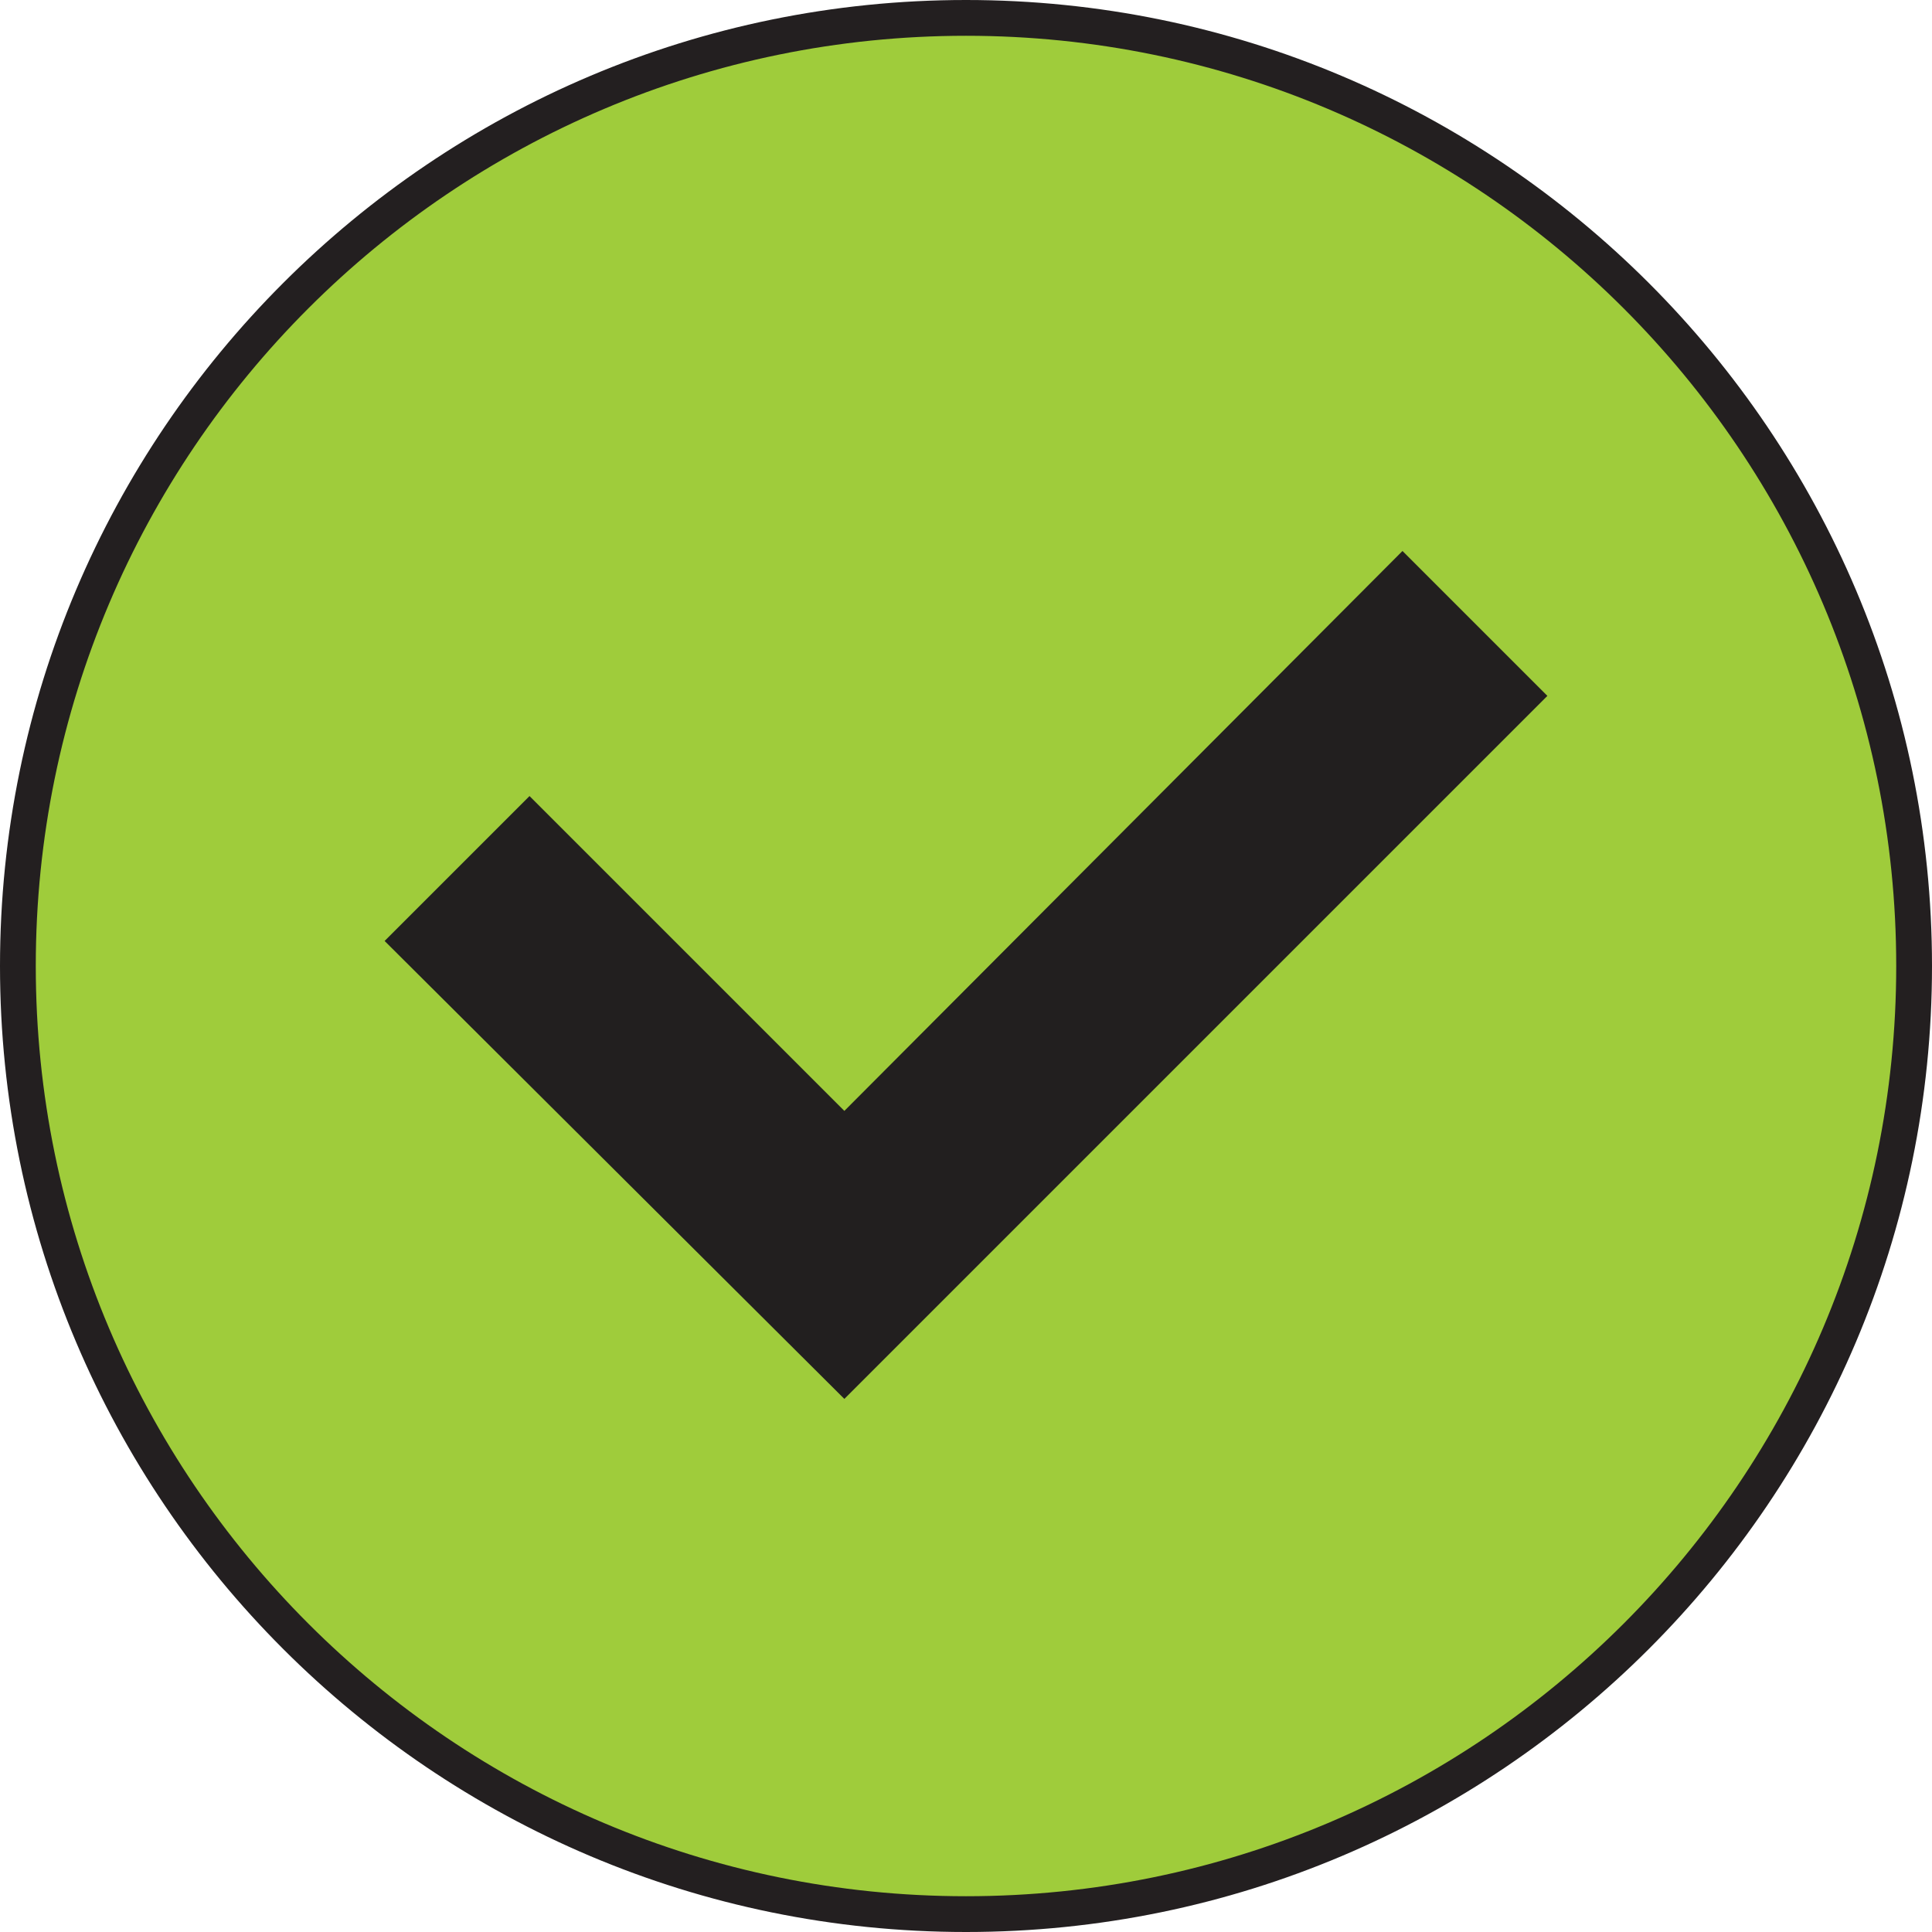
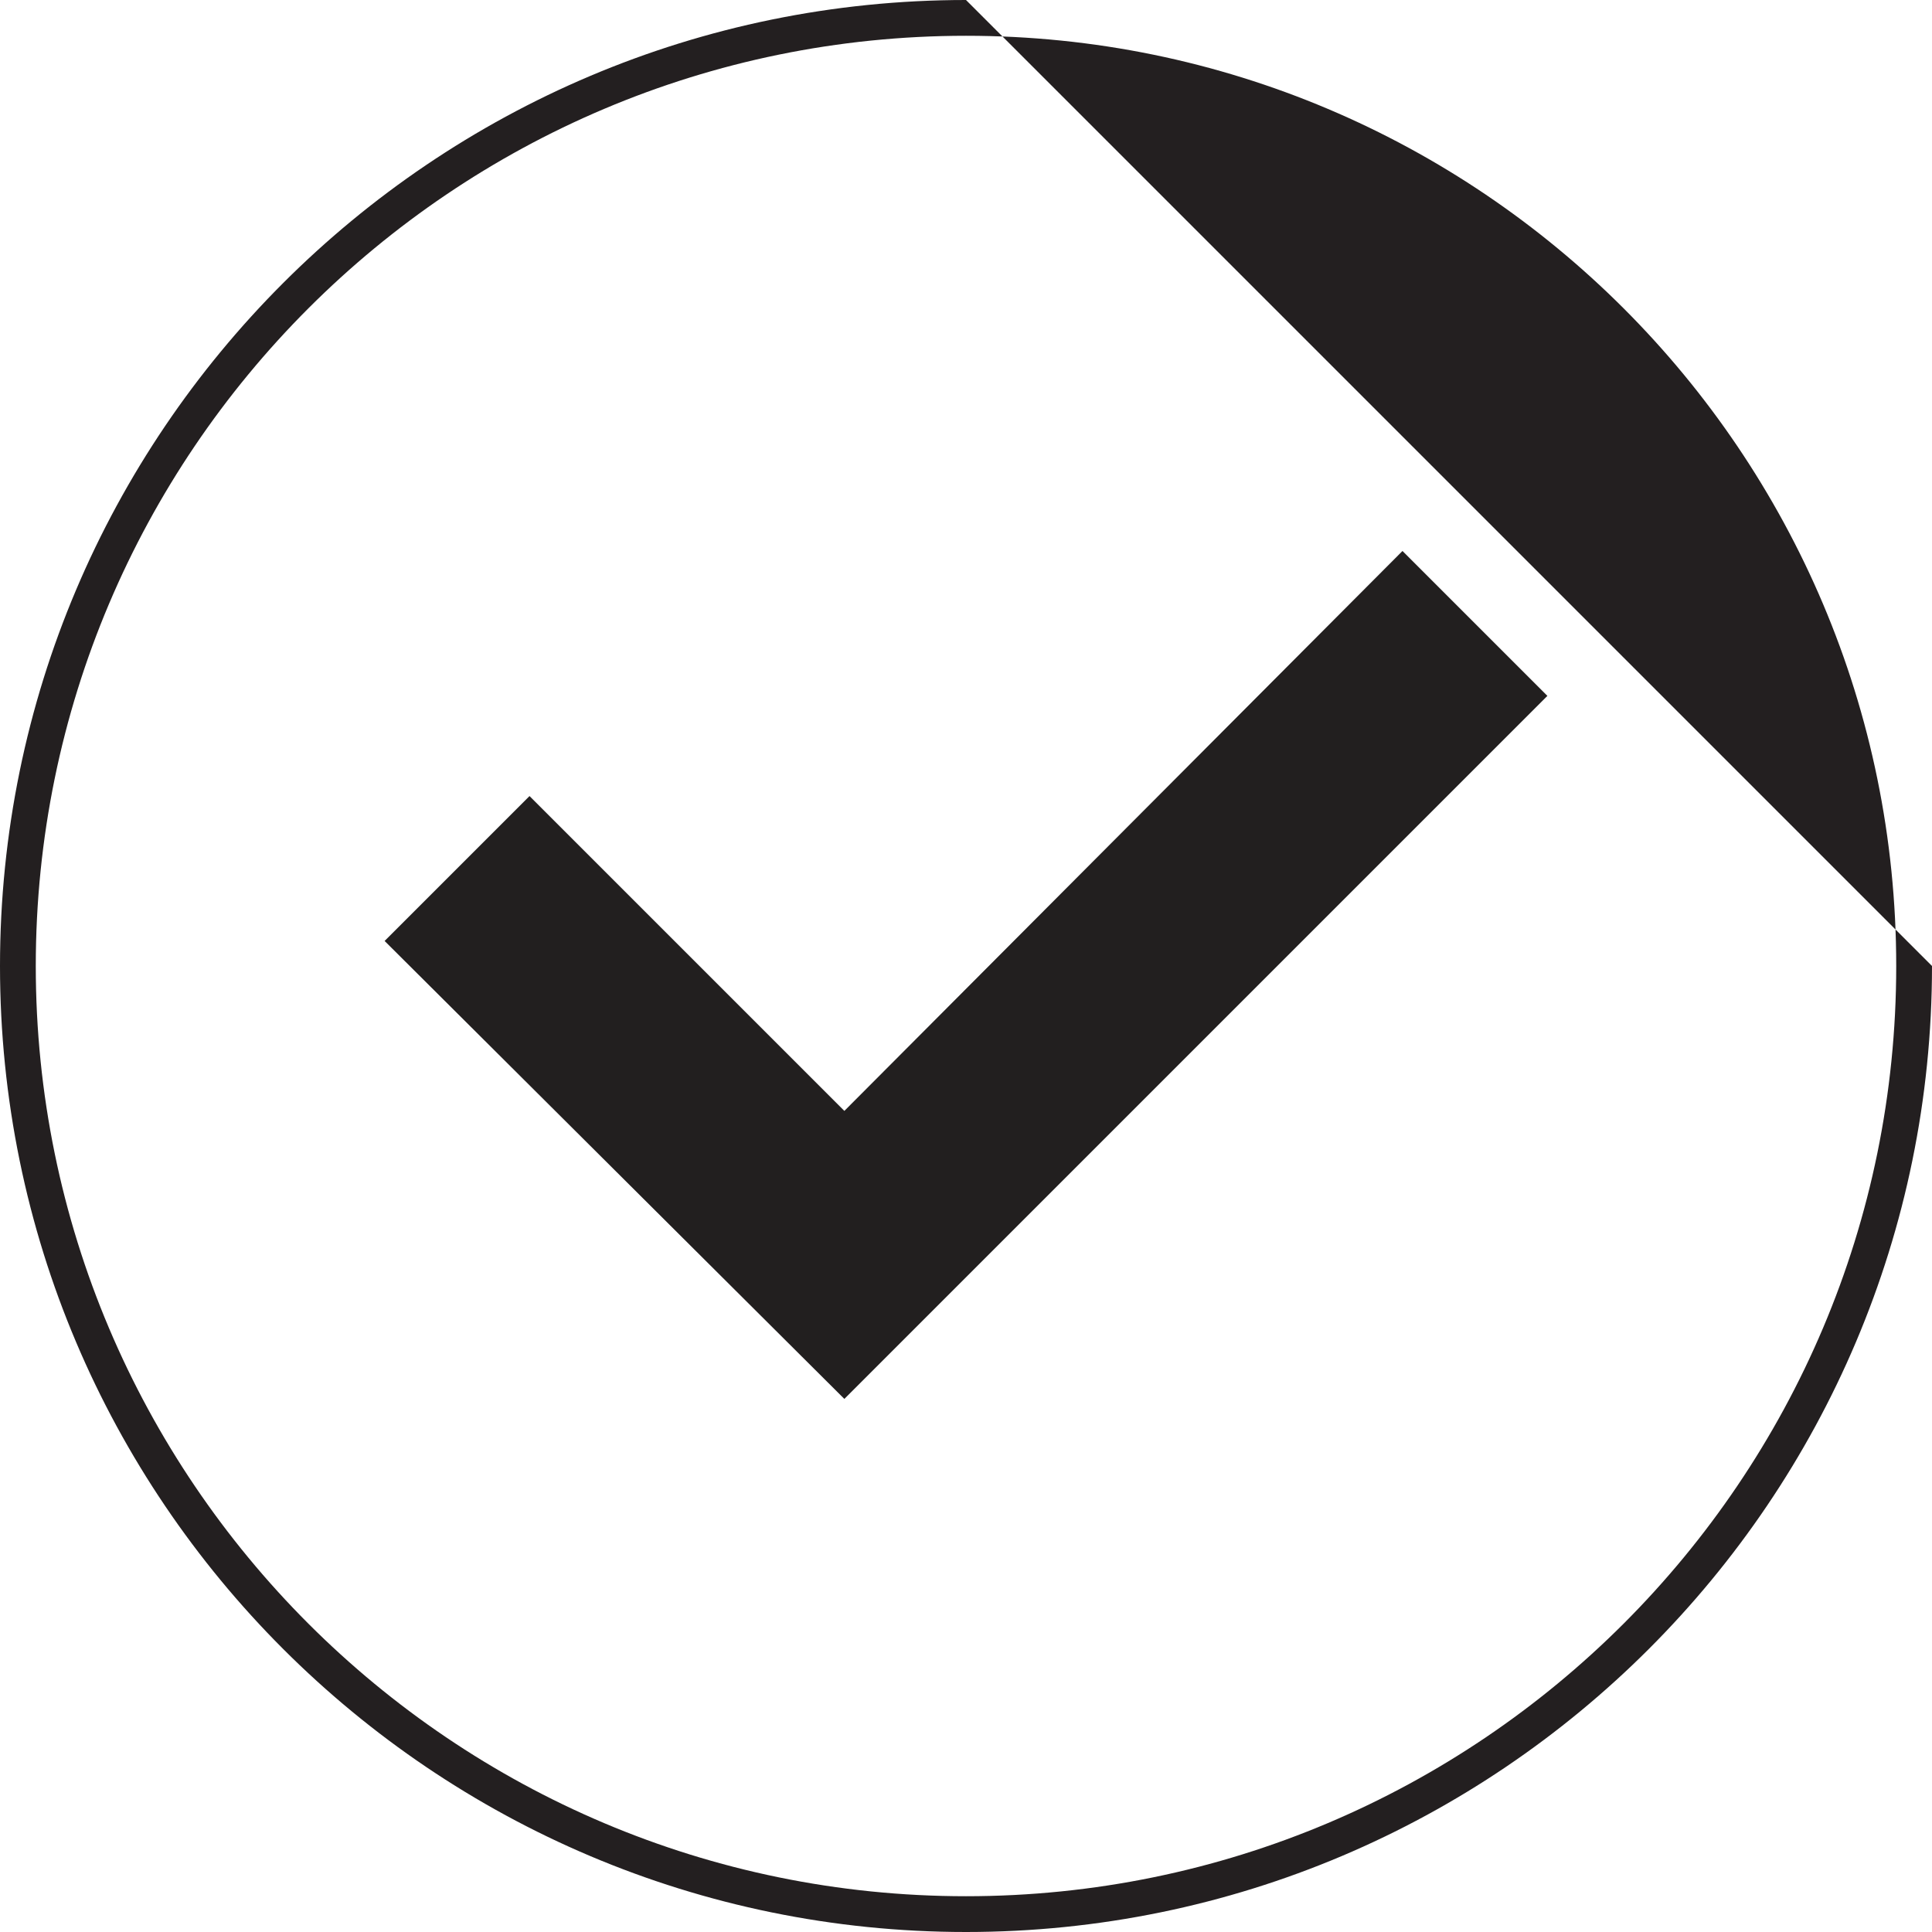
<svg xmlns="http://www.w3.org/2000/svg" id="Layer_1" version="1.1" viewBox="0 0 108 108">
  <defs>
    <style>
      .st0 {
        fill: #231f20;
      }

      .st1 {
        fill: #221f1f;
      }

      .st2 {
        fill: #9fcc3b;
      }
    </style>
  </defs>
-   <path class="st2" d="M54,107C24.8,107,1,83.2,1,54S24.8,1,54,1s53,23.8,53,53-23.8,53-53,53Z" />
-   <path class="st0" d="M54,2c28.7,0,52,23.3,52,52s-23.3,52-52,52S2,82.7,2,54,25.3,2,54,2M54,0C24.2,0,0,24.2,0,54s24.2,54,54,54,54-24.2,54-54S83.8,0,54,0h0Z" />
+   <path class="st0" d="M54,2c28.7,0,52,23.3,52,52s-23.3,52-52,52S2,82.7,2,54,25.3,2,54,2M54,0C24.2,0,0,24.2,0,54s24.2,54,54,54,54-24.2,54-54h0Z" />
  <polyline class="st1" points="47.2 78.2 86.5 38.9 78.4 30.8 47.2 62.1 29.6 44.5 21.5 52.6 47.2 78.2" />
</svg>